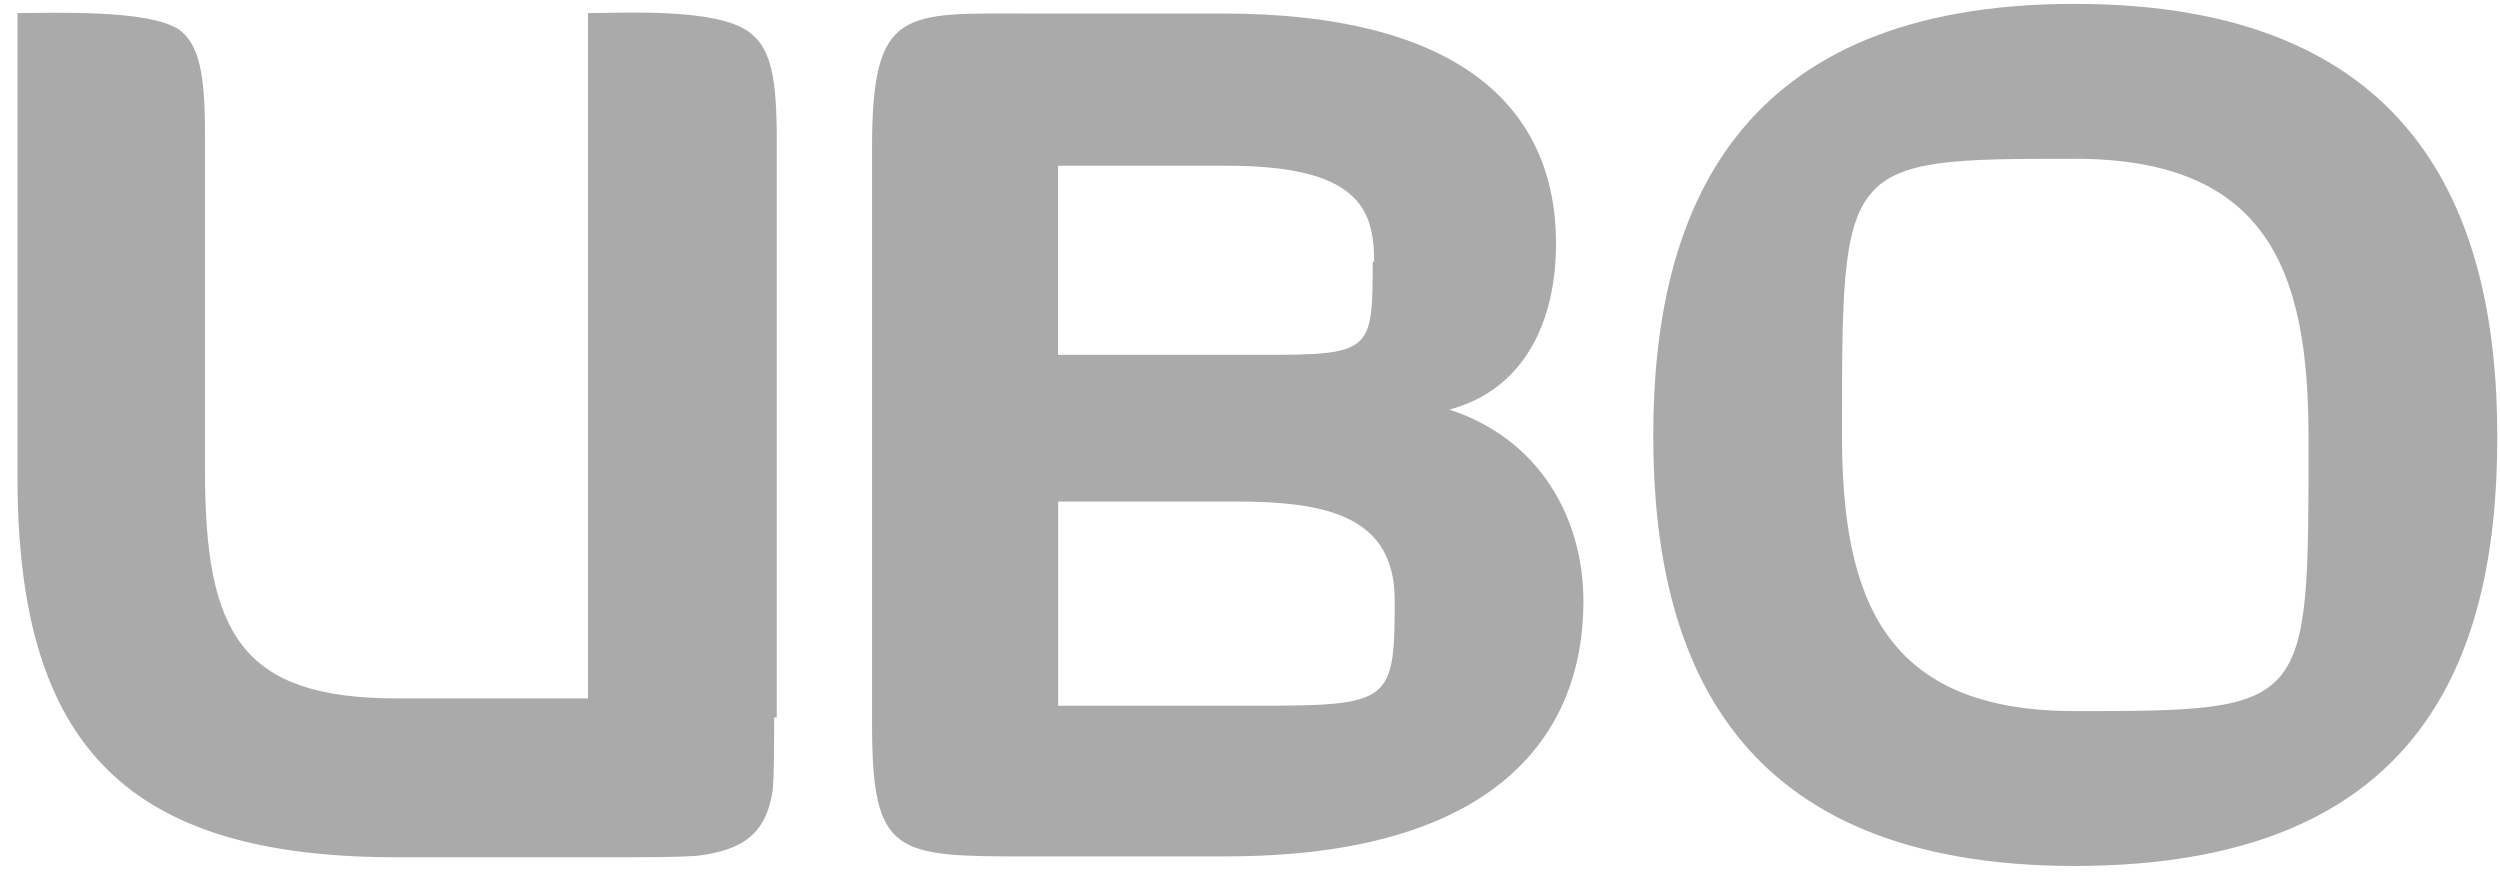
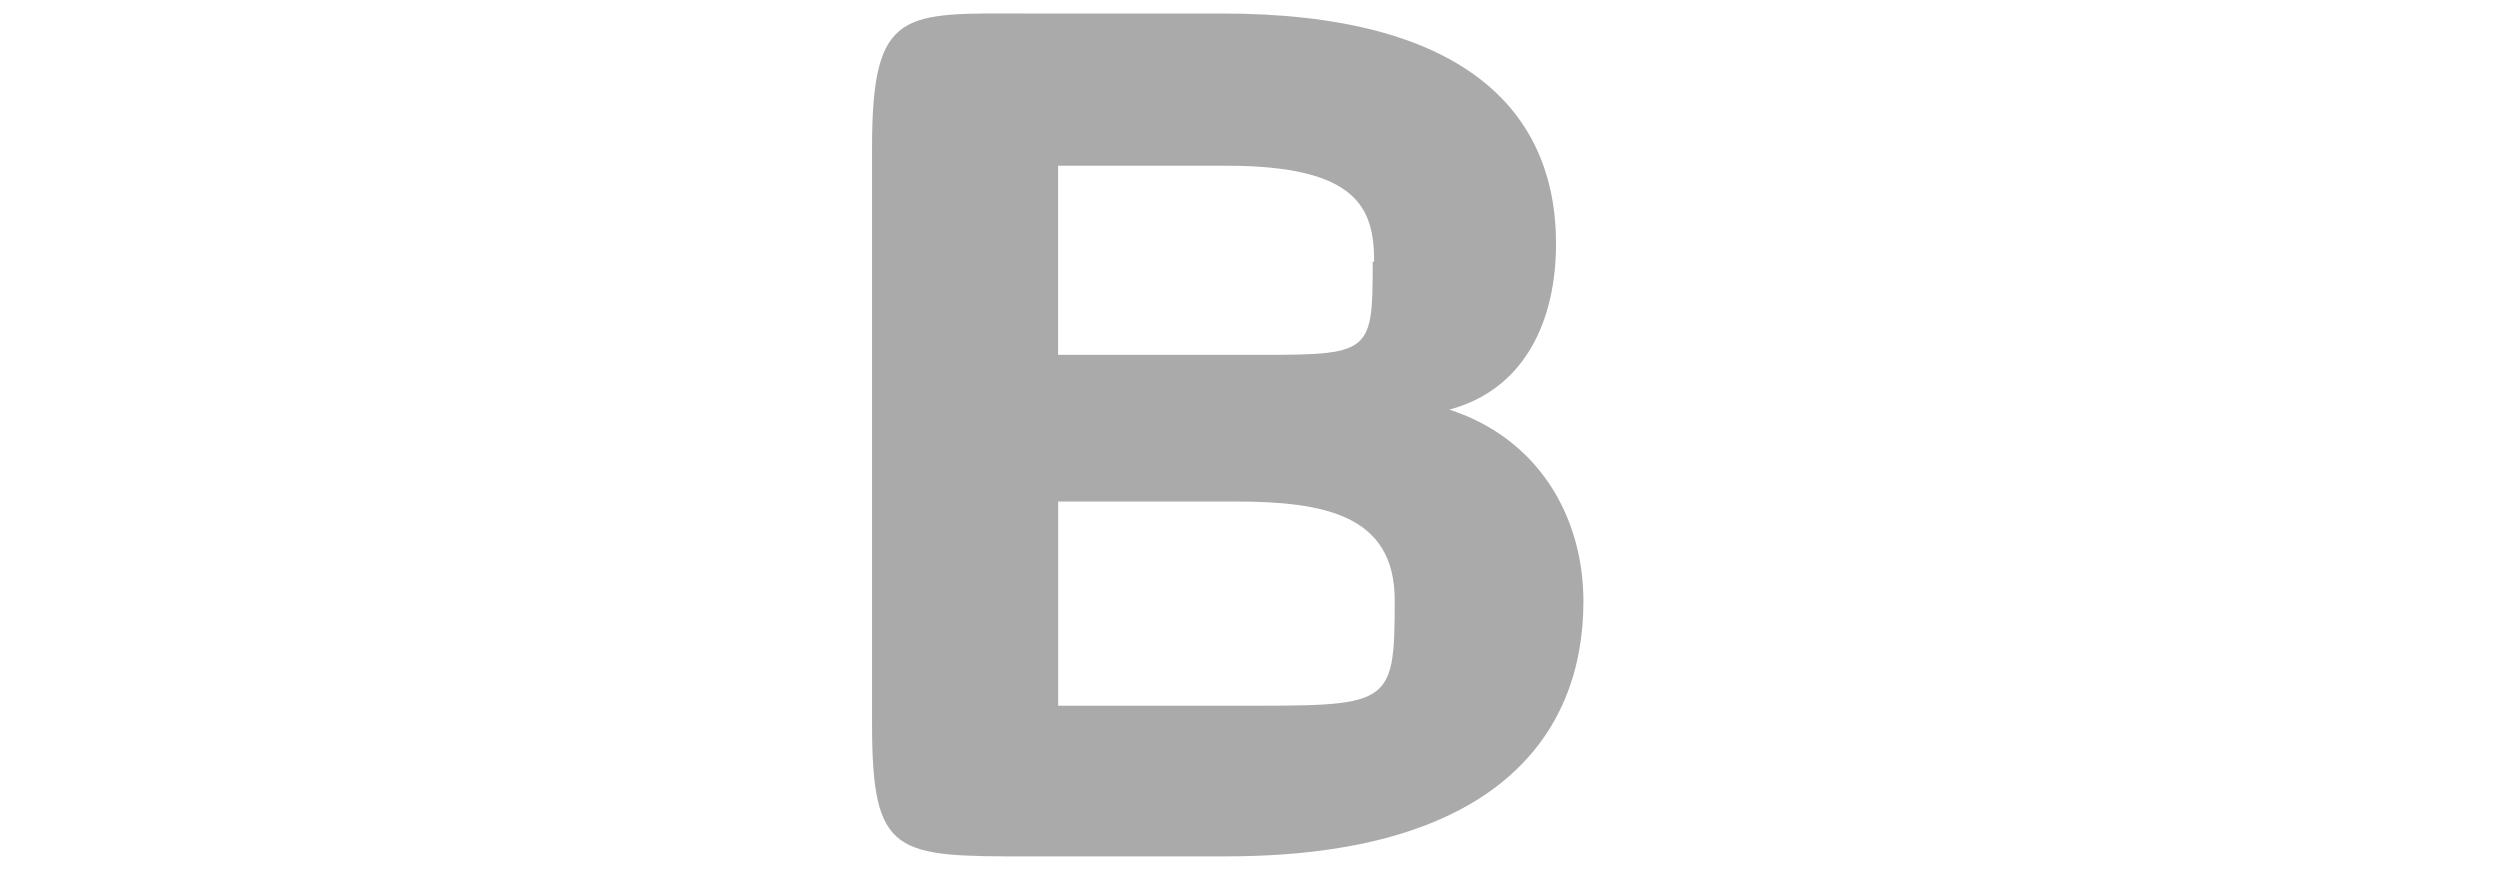
<svg xmlns="http://www.w3.org/2000/svg" width="87" height="31" viewBox="0 0 87 31" fill="none">
-   <path d="M26.939 24.968C26.939 26.065 26.939 26.877 26.892 27.497C26.655 29.071 25.797 29.596 24.226 29.786C23.465 29.833 22.512 29.833 21.178 29.833H13.798C4.515 29.833 0.609 26.065 0.609 16.623V0.455C1.799 0.455 5.131 0.313 6.229 1.027C6.942 1.552 7.134 2.601 7.134 4.653V16.386C7.134 22.015 8.371 24.304 13.798 24.304H20.462V0.455C21.699 0.455 24.937 0.265 26.079 1.122C26.84 1.694 27.032 2.696 27.032 4.938V24.968H26.937H26.939Z" fill="#AAAAAA" />
  <path d="M42.677 29.803H35.821C31.155 29.803 30.347 29.803 30.347 25.176V5.145C30.347 0.233 31.442 0.47 35.821 0.47H42.533C50.816 0.47 54.15 3.761 54.15 8.483C54.15 11.107 53.103 13.54 50.437 14.255C53.532 15.257 55.103 17.975 55.103 20.931C55.103 25.653 51.96 29.801 42.677 29.801V29.803ZM47.82 9.105C47.82 7.246 47.249 5.767 42.677 5.767H36.821V12.348H42.962C47.723 12.348 47.77 12.491 47.77 9.105H47.818H47.82ZM42.964 17.453H36.824V24.559H42.87C48.391 24.559 48.536 24.654 48.536 20.886C48.536 17.927 46.107 17.453 42.967 17.453H42.964Z" fill="#AAAAAA" />
-   <path d="M72.195 30.135C60.388 30.135 57.533 22.982 57.533 15.159C57.533 7.336 60.436 0.135 72.195 0.135C83.955 0.135 86.906 7.289 86.906 15.207C86.906 23.124 84.097 30.135 72.195 30.135ZM80.336 15.207C80.336 9.482 78.954 5.525 72.195 5.525C64.055 5.525 64.102 5.572 64.102 15.159C64.102 20.836 65.579 24.746 72.195 24.746C80.431 24.746 80.336 24.698 80.336 15.207Z" fill="#AAAAAA" />
</svg>